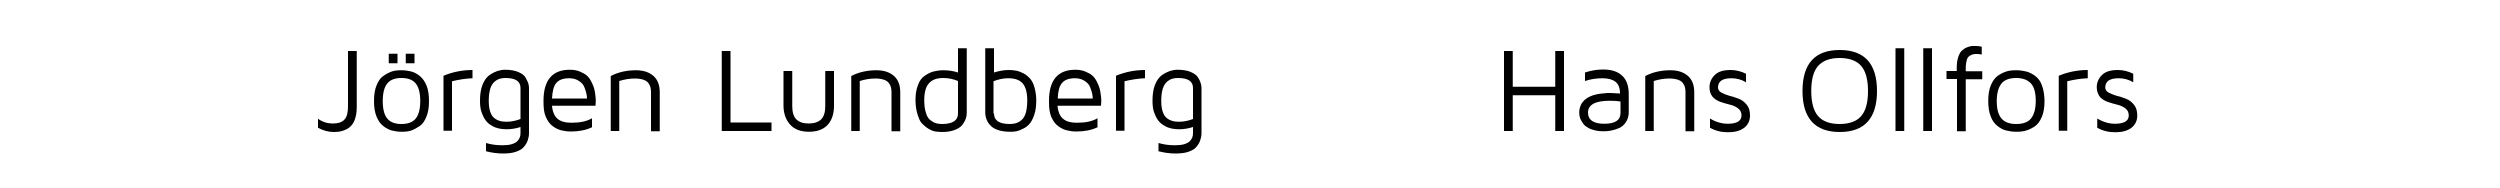
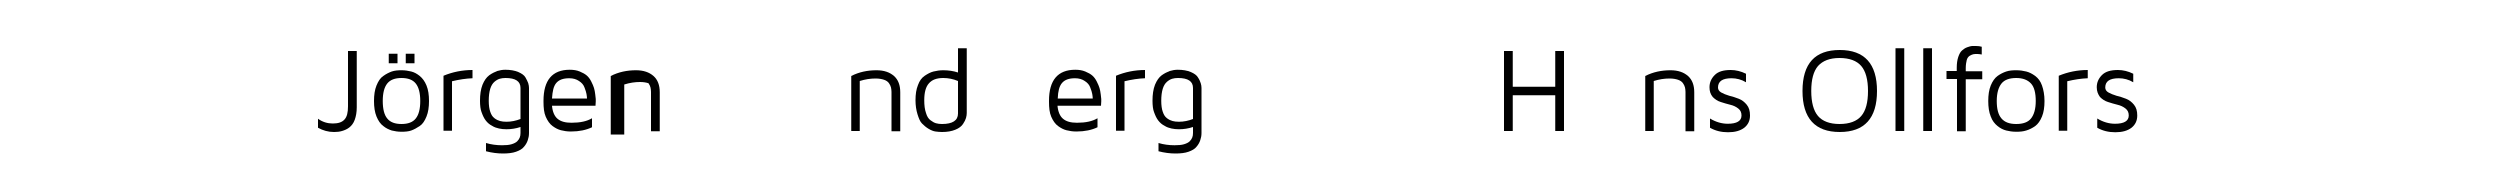
<svg xmlns="http://www.w3.org/2000/svg" version="1.1" id="Layer_1" x="0px" y="0px" viewBox="0 0 1000 75" style="enable-background:new 0 0 1000 75;" xml:space="preserve">
  <g>
    <path d="M127.2,51.1v-3.6c1.8,1.3,3.8,1.9,5.9,1.9c2.2,0,3.7-0.5,4.7-1.6s1.4-2.8,1.4-5.3V20.4h3.5v22.5c0,2-0.3,3.6-0.8,5   s-1.3,2.4-2.2,3.1s-1.9,1.1-2.9,1.4s-2.1,0.4-3.2,0.4C131.3,52.8,129.2,52.2,127.2,51.1z" />
    <path d="M150.6,46.6c-0.7-1.7-1-3.8-1-6.2c0-2.4,0.3-4.5,1-6.2c0.7-1.7,1.5-3,2.7-3.8c1.1-0.8,2.3-1.4,3.4-1.8   c1.2-0.4,2.5-0.5,3.9-0.5c1.4,0,2.7,0.2,3.9,0.5s2.3,0.9,3.4,1.8s2,2.1,2.7,3.8c0.7,1.7,1,3.8,1,6.2c0,2.4-0.3,4.5-1,6.2   c-0.7,1.7-1.5,3-2.7,3.8s-2.3,1.4-3.4,1.8s-2.5,0.5-3.9,0.5c-1.4,0-2.7-0.2-3.9-0.5c-1.2-0.4-2.3-0.9-3.4-1.8   C152.2,49.6,151.3,48.3,150.6,46.6z M154.9,33.4c-1.2,1.5-1.8,3.8-1.8,7c0,3.2,0.6,5.6,1.8,7c1.2,1.5,3.1,2.2,5.7,2.2   s4.5-0.7,5.7-2.2c1.2-1.5,1.8-3.8,1.8-7c0-3.2-0.6-5.5-1.8-7c-1.2-1.5-3.1-2.2-5.7-2.2S156.1,31.9,154.9,33.4z M155.5,25.3v-3.8   h3.5v3.8H155.5z M162.3,25.3v-3.8h3.5v3.8H162.3z" />
    <path d="M177.4,52.4V30.3c3.6-1.5,7.5-2.3,11.6-2.3v3.3c-2.6,0.1-5.3,0.5-8.2,1.2v19.8H177.4z" />
    <path d="M192,40.3c0-2.5,0.3-4.6,1-6.4c0.7-1.7,1.6-3,2.7-3.8c1.1-0.8,2.2-1.3,3.2-1.7c1-0.3,2.1-0.5,3.2-0.5c2,0,3.8,0.3,5.2,0.9   c1.4,0.6,2.4,1.3,2.9,2.2s0.9,1.7,1.1,2.3c0.2,0.7,0.3,1.3,0.3,1.9v18c0,1.1-0.2,2-0.5,2.9s-0.8,1.8-1.5,2.6   c-0.7,0.9-1.8,1.5-3.2,2c-1.4,0.5-3.2,0.7-5.2,0.7c-2.2,0-4.5-0.3-6.8-0.9v-3.3c2,0.6,4.2,0.9,6.4,0.9c1.5,0,2.8-0.1,3.8-0.4   s1.8-0.7,2.3-1.2c0.5-0.5,0.8-1,1-1.5c0.2-0.5,0.3-1.1,0.3-1.8v-2.4c-1.8,0.6-3.7,0.9-5.6,0.9c-1.1,0-2.1-0.1-3-0.3   s-1.9-0.5-2.8-1.1c-1-0.5-1.8-1.2-2.5-2.1s-1.2-2-1.7-3.4C192.2,43.8,192,42.2,192,40.3z M195.5,40.3c0,1.8,0.2,3.3,0.6,4.4   c0.4,1.2,0.9,2,1.7,2.6s1.5,0.9,2.2,1.1s1.6,0.3,2.6,0.3c1.9,0,3.8-0.4,5.6-1.1V35.2c0-2.7-2-4-6-4c-0.9,0-1.6,0.1-2.3,0.3   c-0.7,0.2-1.4,0.6-2.1,1.2s-1.3,1.5-1.7,2.8C195.7,36.8,195.5,38.4,195.5,40.3z" />
    <path d="M217.4,40.7c0,0,0-0.1,0-0.2s0-0.1,0-0.2c0-8.2,3.5-12.4,10.5-12.4c1.5,0,2.8,0.2,4,0.7c1.2,0.5,2.1,1,2.8,1.6   s1.3,1.4,1.8,2.4c0.5,1,0.9,1.9,1.1,2.6s0.4,1.6,0.5,2.6c0.1,1,0.2,1.6,0.2,1.8v1l-0.1,1.7h-17.4c0.2,2.4,1,4.2,2.2,5.2   c1.3,1.1,3.1,1.6,5.6,1.6c3.5,0,6.2-0.6,8.2-1.8v3.6c-2.3,1.1-5.1,1.7-8.4,1.7c0,0-0.1,0-0.1,0c-1.4,0-2.7-0.2-3.9-0.5   c-1.2-0.3-2.3-0.9-3.4-1.7s-2-2.1-2.7-3.7S217.4,43.1,217.4,40.7z M220.8,39.4h14c0-0.5-0.1-1.2-0.2-1.8c-0.1-0.7-0.4-1.5-0.8-2.6   c-0.4-1.1-1.1-1.9-2.2-2.6c-1-0.7-2.3-1.1-3.9-1.1c-2.4,0-4.1,0.6-5.2,1.9S221,36.5,220.8,39.4z" />
-     <path d="M244.3,52.4v-22c3.1-1.6,6.5-2.3,10.1-2.3c3,0,5.3,0.8,7,2.3s2.5,3.7,2.5,6.5v15.6h-3.5V36.8c0-0.7-0.1-1.3-0.2-1.8   c-0.1-0.5-0.4-1.1-0.8-1.7c-0.4-0.6-1.1-1.1-2-1.4c-0.9-0.3-2-0.5-3.4-0.5c-2,0-4.1,0.3-6.3,1v20H244.3z" />
-     <path d="M288.7,52.4v-32h3.5V49h16.4v3.4H288.7z" />
-     <path d="M313.4,42.3V28.4h3.5v14c0,2.4,0.5,4.2,1.6,5.3c1.1,1.1,2.7,1.7,5,1.7c2.2,0,3.9-0.6,5-1.7c1.1-1.1,1.6-2.9,1.6-5.3v-14   h3.5v13.9c0,3.3-0.9,5.9-2.6,7.7s-4.2,2.7-7.4,2.7c-3.2,0-5.7-0.9-7.4-2.7S313.4,45.6,313.4,42.3z" />
+     <path d="M244.3,52.4v-22c3.1-1.6,6.5-2.3,10.1-2.3c3,0,5.3,0.8,7,2.3s2.5,3.7,2.5,6.5v15.6h-3.5V36.8c0-0.7-0.1-1.3-0.2-1.8   c-0.1-0.5-0.4-1.1-0.8-1.7c-0.9-0.3-2-0.5-3.4-0.5c-2,0-4.1,0.3-6.3,1v20H244.3z" />
    <path d="M340.5,52.4v-22c3.1-1.6,6.5-2.3,10.1-2.3c3,0,5.3,0.8,7,2.3s2.5,3.7,2.5,6.5v15.6h-3.5V36.8c0-0.7-0.1-1.3-0.2-1.8   c-0.1-0.5-0.4-1.1-0.8-1.7c-0.4-0.6-1.1-1.1-2-1.4c-0.9-0.3-2-0.5-3.4-0.5c-2,0-4.1,0.3-6.3,1v20H340.5z" />
    <path d="M366.2,40.1c0-2.4,0.3-4.4,1-6.1c0.6-1.7,1.5-2.9,2.7-3.7s2.3-1.4,3.5-1.7c1.2-0.3,2.5-0.5,3.9-0.5c2.1,0,4.1,0.3,5.9,0.9   v-9.7h3.5v25.9c0,0.6-0.1,1.3-0.3,2c-0.2,0.7-0.6,1.5-1.2,2.4s-1.6,1.7-3.1,2.3s-3.2,0.9-5.3,0.9c-0.9,0-1.8-0.1-2.6-0.2   s-1.8-0.5-2.8-1.1s-1.8-1.3-2.6-2.1s-1.3-2.1-1.8-3.7C366.5,44.1,366.2,42.2,366.2,40.1z M369.7,40.1c0,2,0.2,3.7,0.7,5.1   c0.4,1.4,1,2.3,1.8,2.9s1.5,1,2.2,1.2c0.7,0.2,1.5,0.3,2.4,0.3c4.2,0,6.4-1.4,6.4-4.2v-13c-1.9-0.8-3.9-1.2-5.9-1.2   c-2.6,0-4.5,0.7-5.7,2.1C370.3,34.7,369.7,37,369.7,40.1z" />
-     <path d="M394.1,45.2V19.3h3.5V29c1.9-0.6,3.9-1,5.9-1c1.1,0,2.1,0.1,3.1,0.3c1,0.2,1.9,0.6,2.9,1.1s1.8,1.3,2.6,2.1   c0.7,0.9,1.3,2,1.7,3.5c0.4,1.5,0.7,3.2,0.7,5.1c0,2.1-0.2,4-0.7,5.5c-0.5,1.6-1.1,2.8-1.8,3.7c-0.7,0.9-1.6,1.6-2.6,2.1   c-1,0.5-1.9,0.9-2.8,1.1c-0.9,0.2-1.7,0.2-2.6,0.2c-1.7,0-3.2-0.2-4.5-0.6c-1.3-0.4-2.2-0.9-2.9-1.5c-0.6-0.6-1.2-1.2-1.6-2   c-0.4-0.8-0.6-1.4-0.7-1.9S394.1,45.7,394.1,45.2z M397.6,45.4c0,2.8,2.1,4.2,6.3,4.2c0.9,0,1.7-0.1,2.4-0.3   c0.7-0.2,1.5-0.6,2.2-1.2c0.8-0.6,1.4-1.6,1.8-2.9c0.4-1.4,0.6-3,0.6-5c0-3.1-0.6-5.4-1.8-6.8c-1.2-1.4-3.1-2.1-5.8-2.1   c-2,0-3.9,0.4-5.9,1.2V45.4z" />
    <path d="M419.6,40.7c0,0,0-0.1,0-0.2s0-0.1,0-0.2c0-8.2,3.5-12.4,10.5-12.4c1.5,0,2.8,0.2,4,0.7c1.2,0.5,2.1,1,2.8,1.6   s1.3,1.4,1.8,2.4c0.5,1,0.9,1.9,1.1,2.6s0.4,1.6,0.5,2.6c0.1,1,0.2,1.6,0.2,1.8v1l-0.1,1.7h-17.4c0.2,2.4,1,4.2,2.2,5.2   c1.3,1.1,3.1,1.6,5.6,1.6c3.5,0,6.2-0.6,8.2-1.8v3.6c-2.3,1.1-5.1,1.7-8.4,1.7c0,0-0.1,0-0.1,0c-1.4,0-2.7-0.2-3.9-0.5   c-1.2-0.3-2.3-0.9-3.4-1.7s-2-2.1-2.7-3.7S419.6,43.1,419.6,40.7z M423.1,39.4h14c0-0.5-0.1-1.2-0.2-1.8c-0.1-0.7-0.4-1.5-0.8-2.6   c-0.4-1.1-1.1-1.9-2.2-2.6c-1-0.7-2.3-1.1-3.9-1.1c-2.4,0-4.1,0.6-5.2,1.9S423.2,36.5,423.1,39.4z" />
    <path d="M446.4,52.4V30.3c3.6-1.5,7.5-2.3,11.6-2.3v3.3c-2.6,0.1-5.3,0.5-8.2,1.2v19.8H446.4z" />
    <path d="M461,40.3c0-2.5,0.3-4.6,1-6.4c0.7-1.7,1.6-3,2.7-3.8c1.1-0.8,2.2-1.3,3.2-1.7c1-0.3,2.1-0.5,3.2-0.5c2,0,3.8,0.3,5.2,0.9   c1.4,0.6,2.4,1.3,2.9,2.2c0.6,0.9,0.9,1.7,1.1,2.3s0.3,1.3,0.3,1.9v18c0,1.1-0.2,2-0.5,2.9c-0.3,0.9-0.8,1.8-1.5,2.6   c-0.7,0.9-1.8,1.5-3.2,2c-1.4,0.5-3.2,0.7-5.2,0.7c-2.2,0-4.5-0.3-6.8-0.9v-3.3c2,0.6,4.2,0.9,6.4,0.9c1.5,0,2.8-0.1,3.8-0.4   s1.8-0.7,2.3-1.2c0.5-0.5,0.8-1,1-1.5c0.2-0.5,0.3-1.1,0.3-1.8v-2.4c-1.8,0.6-3.7,0.9-5.6,0.9c-1.1,0-2.1-0.1-3-0.3   s-1.9-0.5-2.8-1.1c-1-0.5-1.8-1.2-2.5-2.1s-1.2-2-1.7-3.4C461.2,43.8,461,42.2,461,40.3z M464.5,40.3c0,1.8,0.2,3.3,0.6,4.4   c0.4,1.2,0.9,2,1.7,2.6s1.5,0.9,2.2,1.1s1.6,0.3,2.6,0.3c1.9,0,3.8-0.4,5.6-1.1V35.2c0-2.7-2-4-6-4c-0.9,0-1.6,0.1-2.3,0.3   c-0.7,0.2-1.4,0.6-2.1,1.2s-1.3,1.5-1.7,2.8C464.7,36.8,464.5,38.4,464.5,40.3z" />
    <path d="M601.6,52.4v-32h3.5v14.3h17V20.4h3.5v32h-3.5V38.1h-17v14.3H601.6z" />
-     <path d="M631.7,45c0-1.1,0.2-2,0.6-2.9c0.4-0.9,0.9-1.5,1.5-2.1c0.6-0.5,1.3-1,2.2-1.4s1.7-0.7,2.4-0.8c0.7-0.2,1.5-0.3,2.4-0.4   s1.6-0.1,2-0.2c0.4,0,0.9,0,1.4,0l3.8,0.2c0-2.2-0.6-3.7-1.8-4.7c-1.2-0.9-2.9-1.4-5.2-1.4c-2.6,0-4.9,0.4-7,1.1v-3.4   c2.4-0.8,4.8-1.2,7.2-1.2c3.4,0,5.9,0.8,7.7,2.5s2.6,4.2,2.6,7.4v7.2c0,1.5-0.4,2.8-1.1,3.9s-1.6,1.9-2.7,2.4   c-1.1,0.5-2.2,0.8-3.1,1s-1.9,0.3-2.9,0.3c-0.7,0-1.5,0-2.3-0.1c-0.8-0.1-1.7-0.3-2.6-0.6c-1-0.3-1.8-0.8-2.5-1.3s-1.3-1.3-1.8-2.3   C632,47.5,631.7,46.3,631.7,45z M635.2,45c0,3,2.2,4.5,6.5,4.5c0,0,0,0,0.1,0c4.2,0,6.4-1.4,6.4-4.3v-4.6c-1.1-0.2-2.5-0.3-4.3-0.3   C638.1,40.3,635.2,41.9,635.2,45z" />
    <path d="M658.1,52.4v-22c3.1-1.6,6.5-2.3,10.1-2.3c3,0,5.3,0.8,7,2.3s2.5,3.7,2.5,6.5v15.6h-3.5V36.8c0-0.7-0.1-1.3-0.2-1.8   s-0.4-1.1-0.8-1.7c-0.4-0.6-1.1-1.1-2-1.4c-0.9-0.3-2-0.5-3.4-0.5c-2,0-4.1,0.3-6.3,1v20H658.1z" />
    <path d="M683.8,34.9c0-1.9,0.7-3.5,2.1-4.9c1.4-1.4,3.5-2,6.4-2c2,0,4.1,0.5,6.1,1.5v3.4c-1.8-1.1-3.8-1.6-5.8-1.6   c-3.6,0-5.4,1.2-5.4,3.7c0,0.8,0.4,1.5,1.3,2c0.9,0.5,1.9,0.9,3.2,1.3c1.3,0.3,2.5,0.7,3.8,1.2s2.3,1.3,3.2,2.4   c0.9,1.1,1.3,2.5,1.3,4.3c0,2.1-0.8,3.7-2.3,4.9c-1.6,1.2-3.7,1.8-6.5,1.8c-2.7,0-5.1-0.6-7.2-1.8v-3.7c2.3,1.4,4.7,2.1,7.1,2.1   c3.6,0,5.5-1.1,5.5-3.3c0-1.2-0.4-2.1-1.3-2.8s-1.9-1.2-3.2-1.5s-2.5-0.7-3.8-1.1s-2.3-1.1-3.2-2C684.2,37.7,683.8,36.5,683.8,34.9   z" />
    <path d="M721,36.4C721,25.4,726,20,735.9,20c9.9,0,14.9,5.5,14.9,16.4c0,10.9-5,16.4-14.9,16.4C726,52.8,721,47.3,721,36.4z    M727.2,26.4c-1.8,2.1-2.7,5.4-2.7,10c0,4.5,0.9,7.9,2.7,10s4.7,3.2,8.6,3.2c4,0,6.9-1.1,8.7-3.2c1.8-2.1,2.7-5.4,2.7-10   c0-4.5-0.9-7.9-2.7-10c-1.8-2.1-4.7-3.2-8.7-3.2C731.9,23.2,729.1,24.3,727.2,26.4z" />
    <path d="M758.2,52.4V19.3h3.5v33.1H758.2z" />
    <path d="M769.3,52.4V19.3h3.5v33.1H769.3z" />
    <path d="M778.6,31.6v-3.2h4.1v-1.3c0-1.7,0.2-3.1,0.6-4.3s0.9-2.1,1.5-2.6s1.2-1,2.1-1.3s1.5-0.5,1.9-0.5s1,0,1.6,0   c0.9,0,1.6,0.1,2.3,0.3v3.1c-0.6-0.1-1.2-0.2-1.7-0.2c-0.8,0-1.3,0-1.7,0.1s-0.9,0.3-1.4,0.6s-1,0.9-1.2,1.7s-0.4,1.9-0.4,3.2v1.3   h6.6v3.2h-6.6v20.8h-3.5V31.6H778.6z" />
    <path d="M796.3,46.6c-0.7-1.7-1-3.8-1-6.2c0-2.4,0.3-4.5,1-6.2s1.6-3,2.7-3.8s2.3-1.4,3.5-1.8s2.5-0.5,4-0.5s2.8,0.2,4,0.5   s2.4,0.9,3.6,1.8s2.1,2.1,2.7,3.8s1,3.8,1,6.2c0,2.4-0.3,4.5-1,6.2s-1.6,3-2.7,3.8s-2.3,1.4-3.6,1.8s-2.5,0.5-4,0.5s-2.8-0.2-4-0.5   s-2.4-0.9-3.5-1.8S796.9,48.3,796.3,46.6z M800.6,33.4c-1.2,1.5-1.9,3.8-1.9,7c0,3.2,0.6,5.5,1.9,7s3.2,2.2,5.9,2.2   s4.7-0.7,5.9-2.2s1.9-3.8,1.9-7c0-3.2-0.6-5.6-1.9-7s-3.2-2.2-5.9-2.2S801.8,31.9,800.6,33.4z" />
    <path d="M823.5,52.4V30.3c3.6-1.5,7.5-2.3,11.6-2.3v3.3c-2.6,0.1-5.3,0.5-8.2,1.2v19.8H823.5z" />
    <path d="M838.7,34.9c0-1.9,0.7-3.5,2.1-4.9c1.4-1.4,3.5-2,6.4-2c2,0,4.1,0.5,6.1,1.5v3.4c-1.8-1.1-3.8-1.6-5.8-1.6   c-3.6,0-5.4,1.2-5.4,3.7c0,0.8,0.4,1.5,1.3,2c0.9,0.5,1.9,0.9,3.2,1.3c1.3,0.3,2.5,0.7,3.8,1.2s2.3,1.3,3.2,2.4   c0.9,1.1,1.3,2.5,1.3,4.3c0,2.1-0.8,3.7-2.3,4.9c-1.6,1.2-3.7,1.8-6.5,1.8c-2.7,0-5.1-0.6-7.2-1.8v-3.7c2.3,1.4,4.7,2.1,7.1,2.1   c3.6,0,5.5-1.1,5.5-3.3c0-1.2-0.4-2.1-1.3-2.8s-1.9-1.2-3.2-1.5s-2.5-0.7-3.8-1.1s-2.3-1.1-3.2-2C839.2,37.7,838.7,36.5,838.7,34.9   z" />
  </g>
</svg>